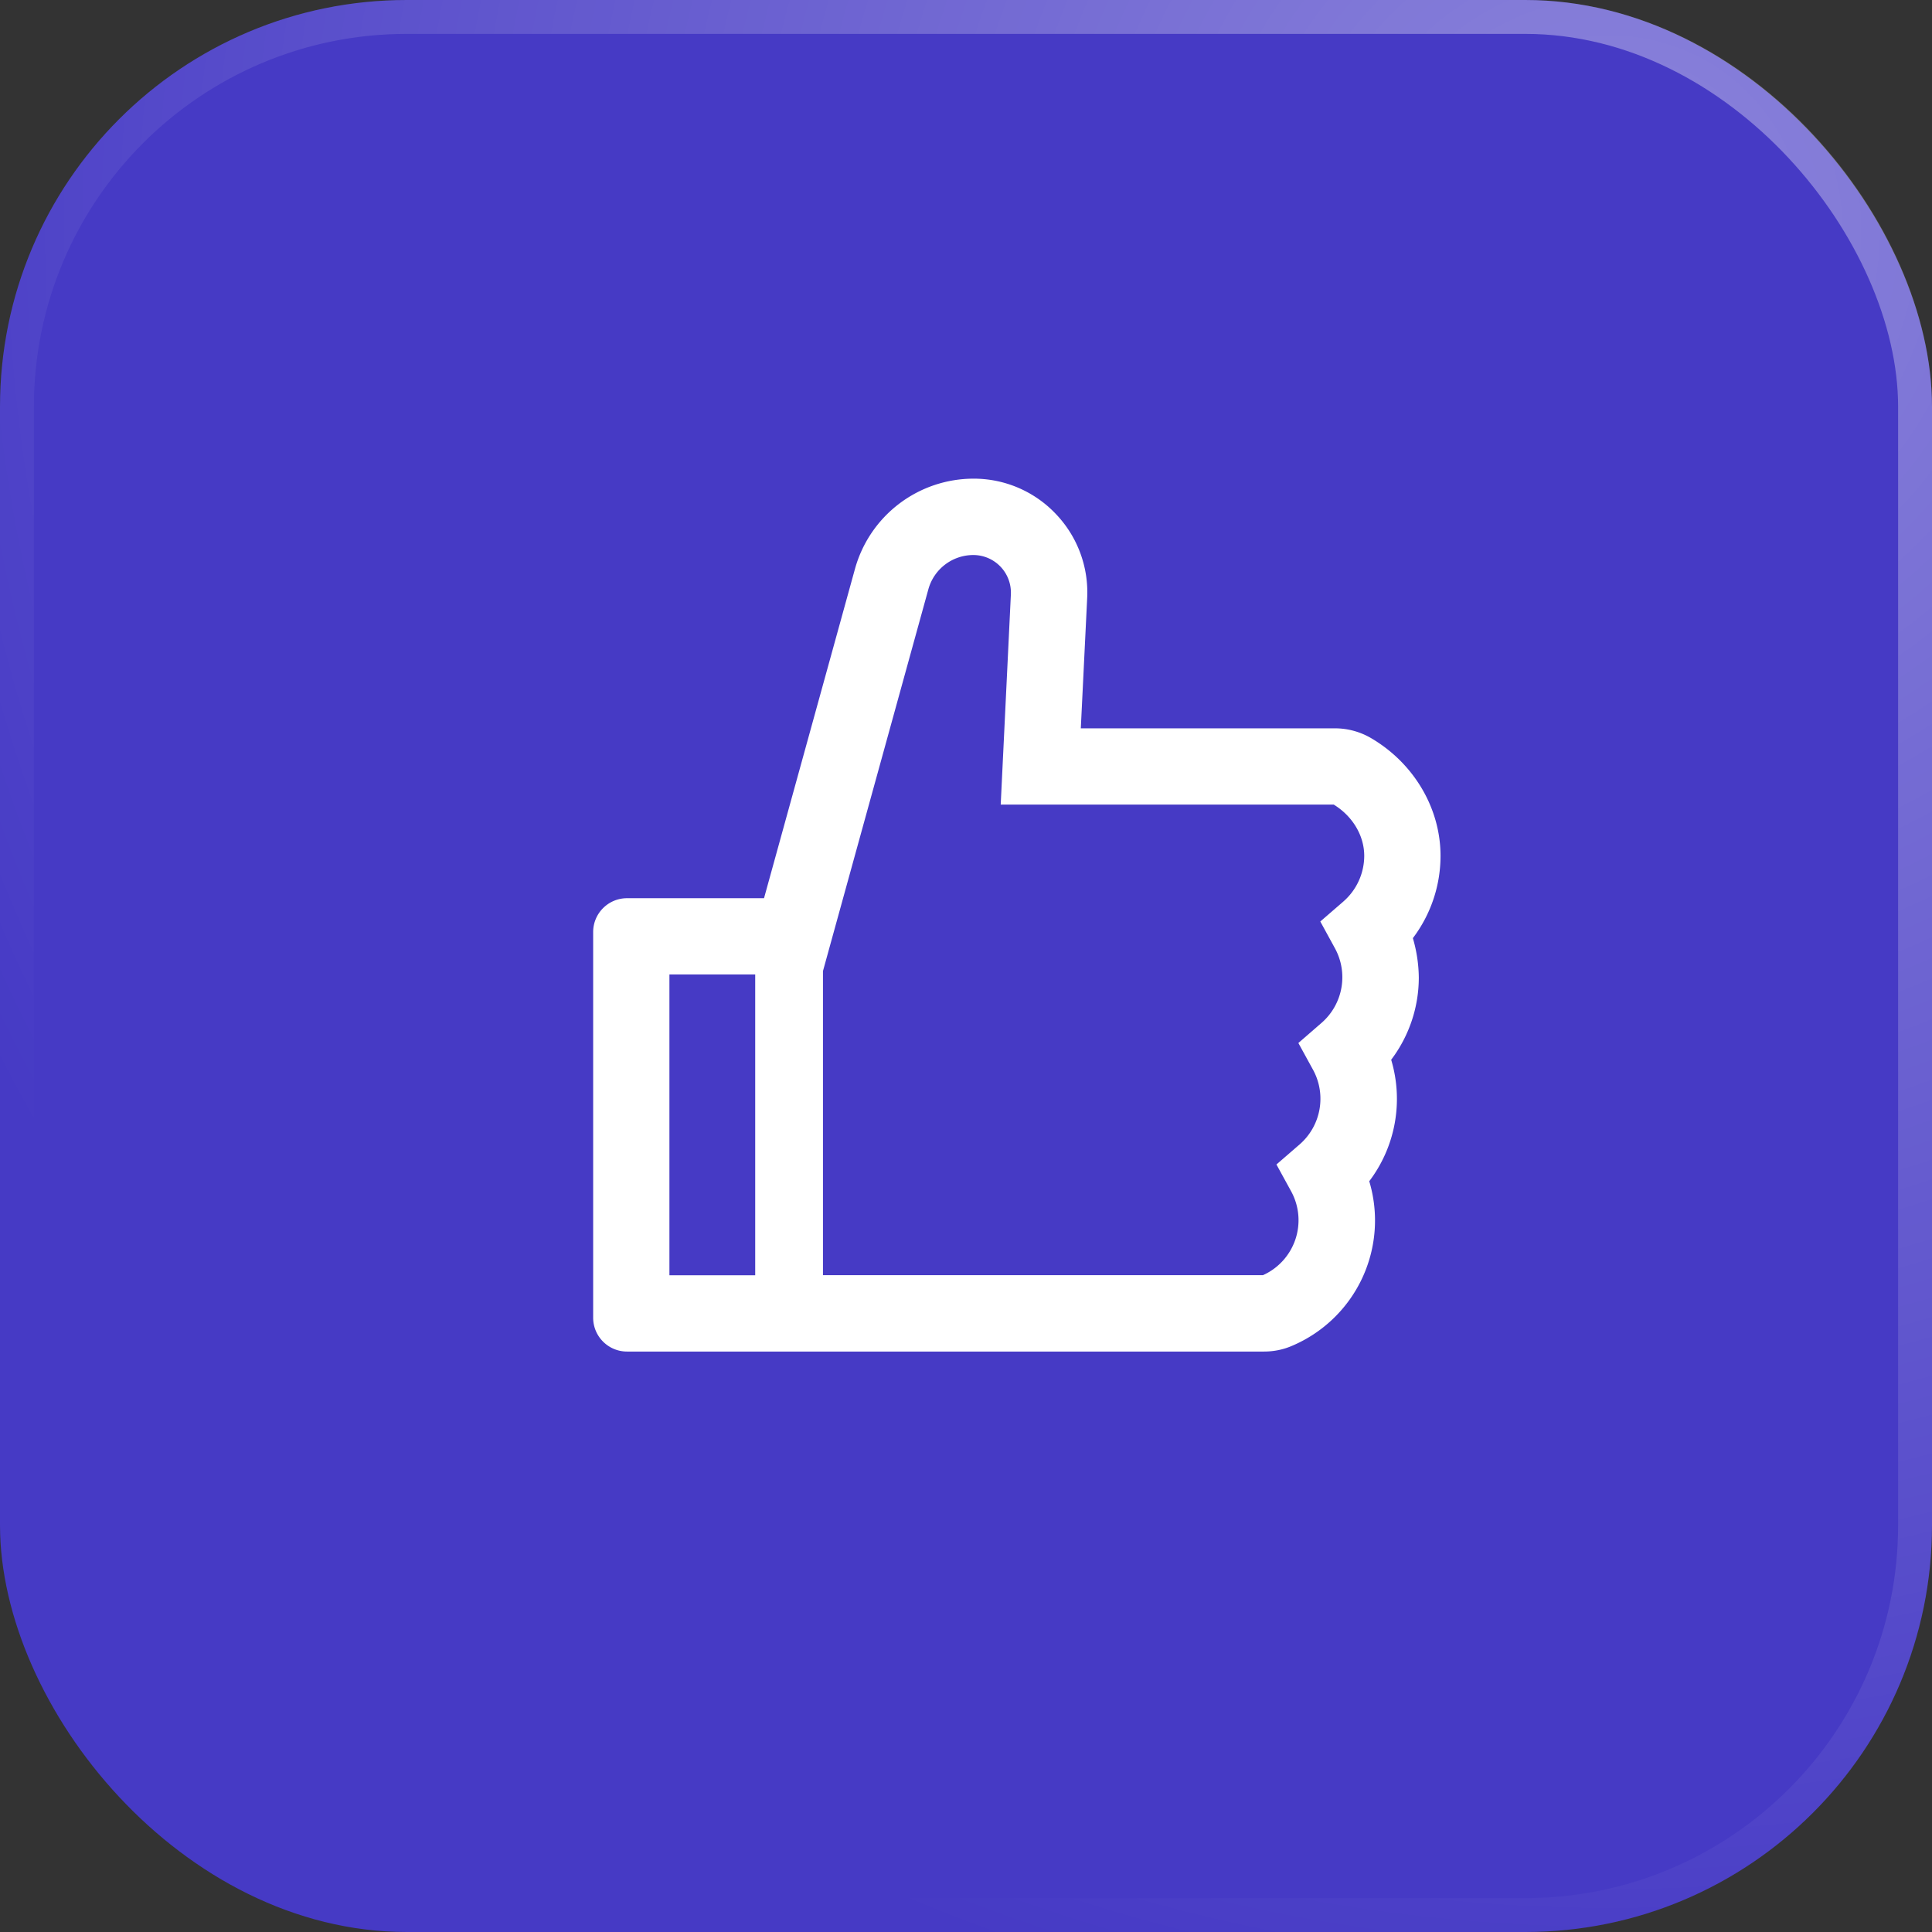
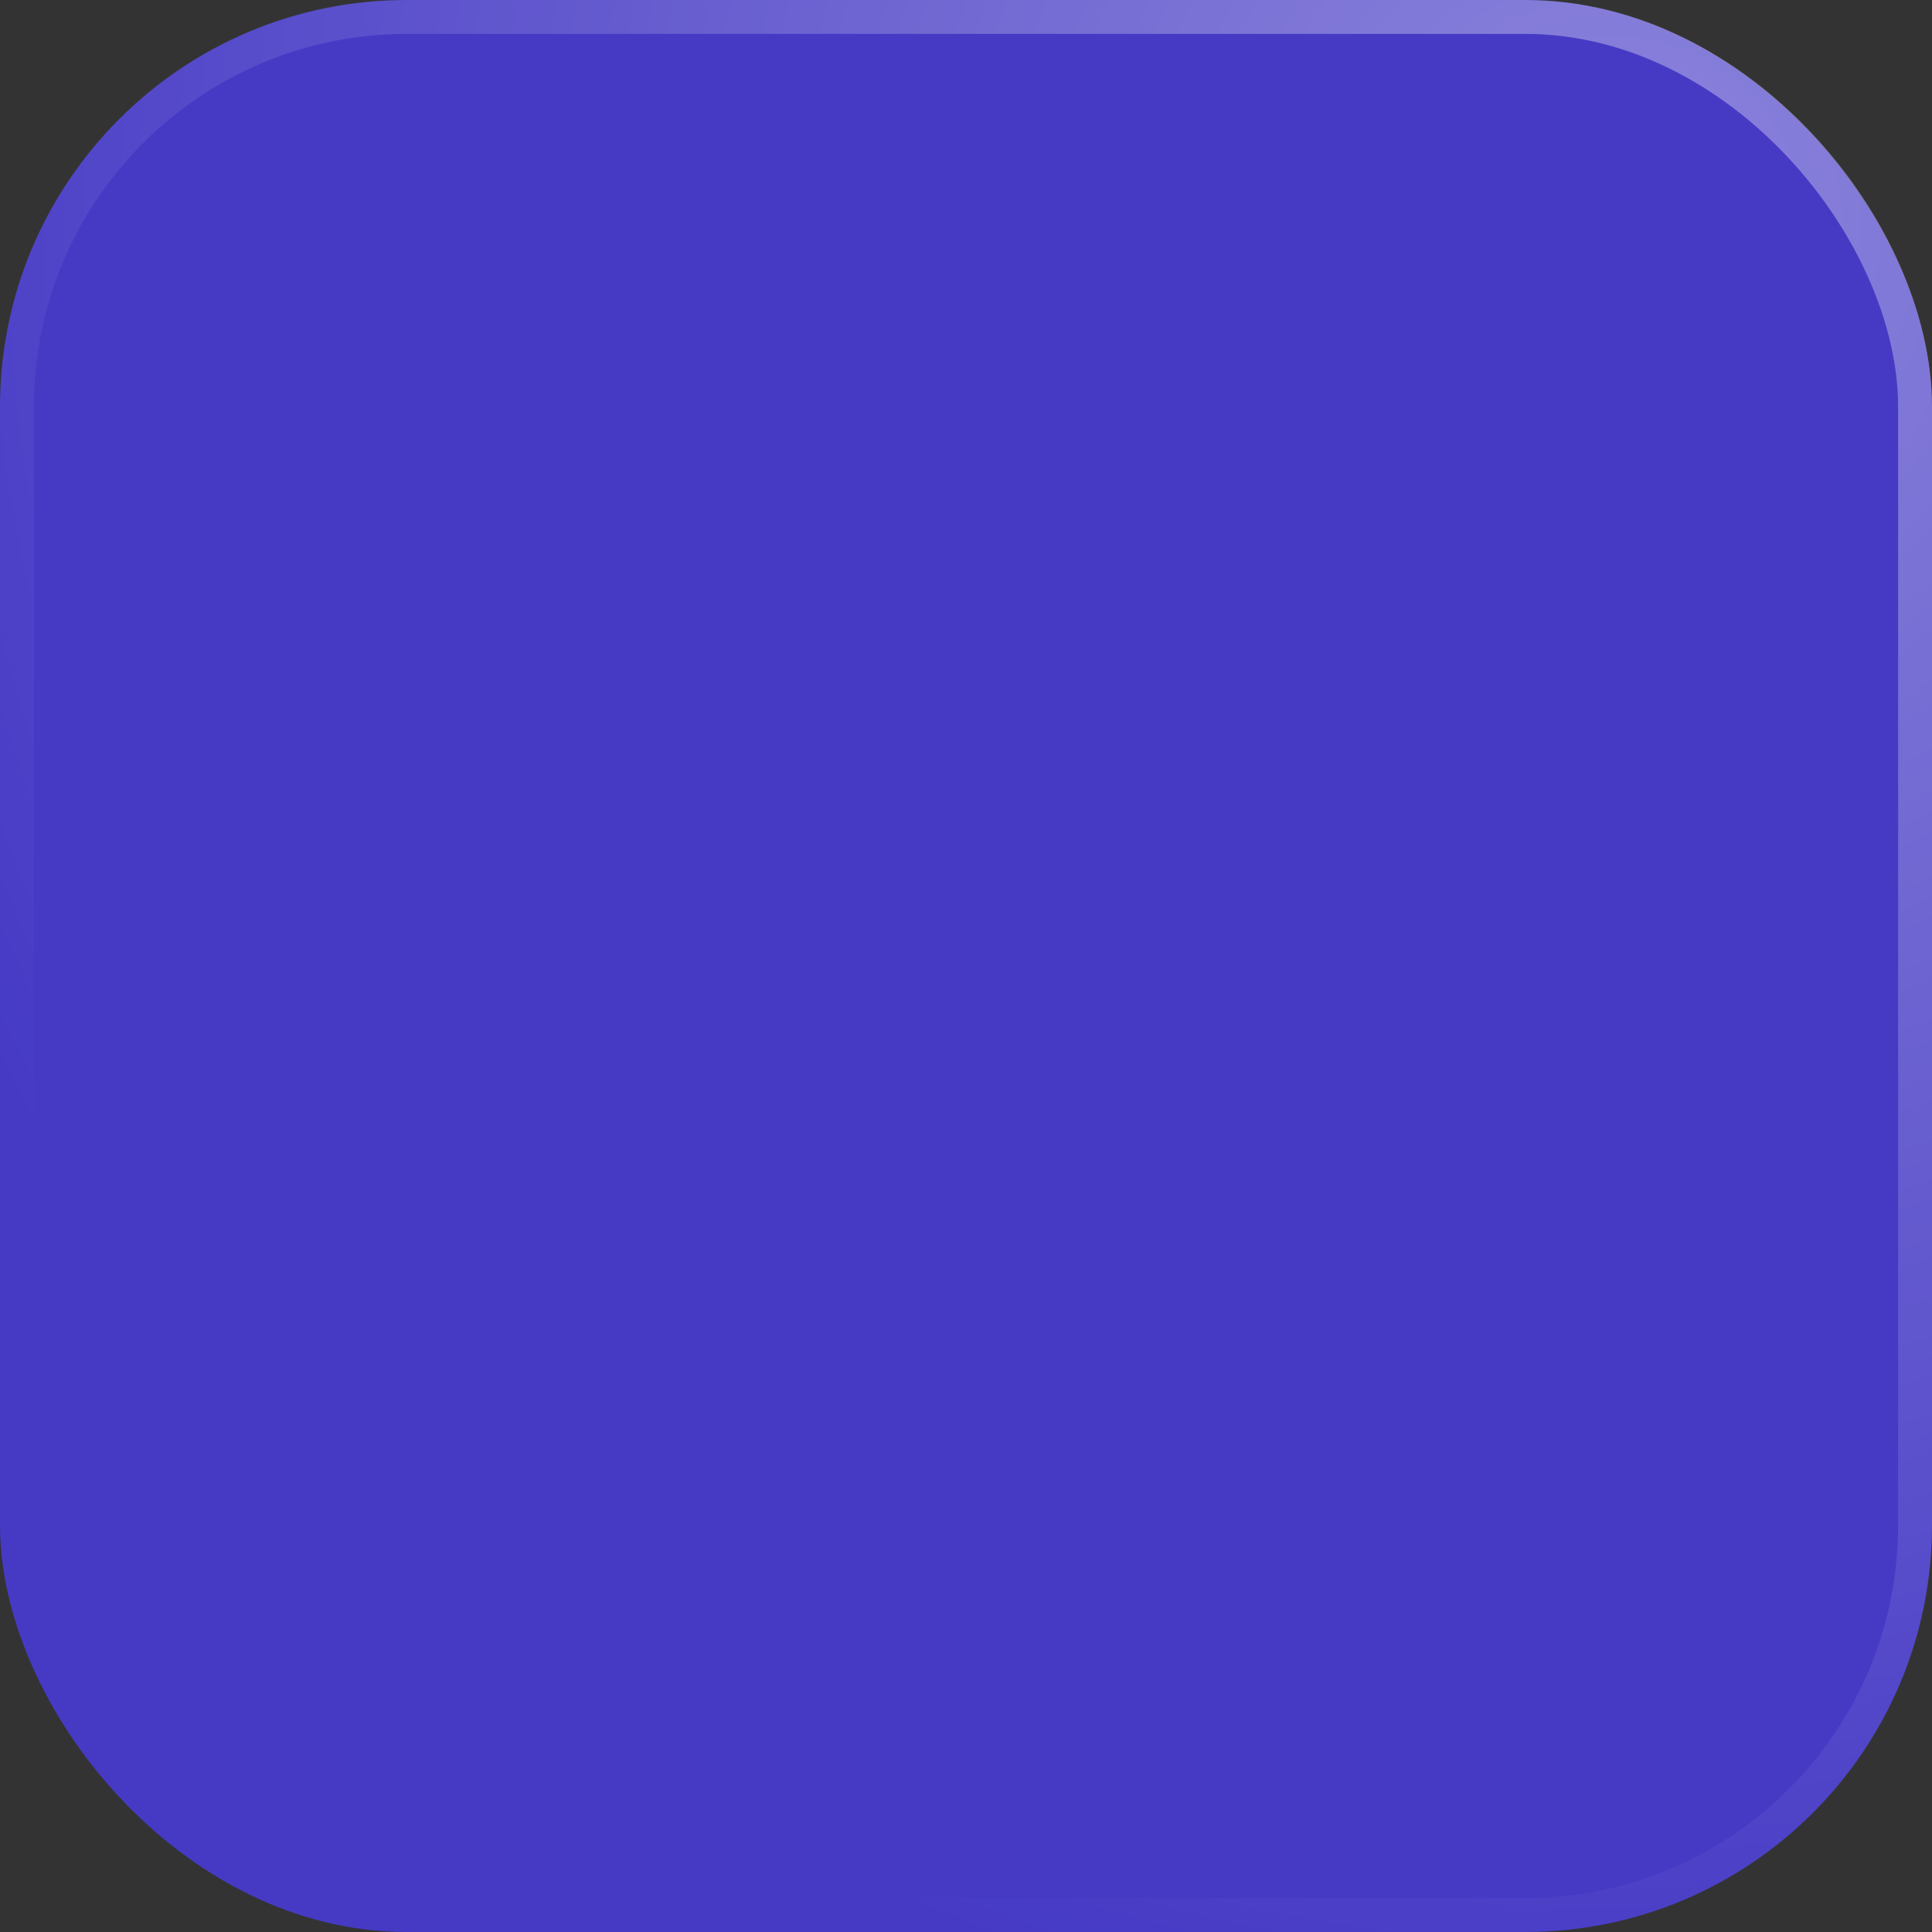
<svg xmlns="http://www.w3.org/2000/svg" width="57" height="57" fill="none" viewBox="0 0 57 57">
  <rect x="0" y="0" width="57" height="57" fill="#333333" stroke="none" />
  <rect width="57" height="57" fill="#4A3CE7" fill-opacity=".81" rx="12" />
  <rect width="56" height="56" x=".5" y=".5" stroke="url(#prefix__a)" stroke-opacity=".38" rx="11.5" />
  <g clip-path="url(#prefix__b)">
-     <path fill="#fff" d="M41.684 27.678a4.022 4.022 0 0 0 .816-2.428c0-1.403-.784-2.731-2.047-3.472a2.114 2.114 0 0 0-1.072-.29h-7.494l.188-3.841a3.345 3.345 0 0 0-.922-2.481 3.332 3.332 0 0 0-2.434-1.044 3.633 3.633 0 0 0-3.494 2.66L22.541 26.5H18.5c-.553 0-1 .447-1 1v11.375c0 .553.447 1 1 1h18.79c.288 0 .57-.056.829-.169a4.018 4.018 0 0 0 2.278-4.856 4.022 4.022 0 0 0 .647-3.584 4.022 4.022 0 0 0 .815-2.428 4.27 4.27 0 0 0-.175-1.16ZM19.75 37.625V28.75h2.531v8.875H19.75Zm19.888-11.031-.685.593.434.794a1.784 1.784 0 0 1-.397 2.197l-.684.594.435.794a1.785 1.785 0 0 1-.397 2.197l-.685.593.435.794a1.777 1.777 0 0 1-.834 2.472H24.28V28.65l3.11-11.266a1.378 1.378 0 0 1 1.318-1.009 1.11 1.11 0 0 1 1.116 1.163l-.3 6.2h9.825c.556.34.9.915.9 1.512a1.79 1.79 0 0 1-.612 1.344Z" />
-   </g>
+     </g>
  <defs>
    <filter width="89" height="89" x="-16" y="-16" color-interpolation-filters="sRGB" filterUnits="userSpaceOnUse">
      <feFlood flood-opacity="0" result="BackgroundImageFix" />
      <feGaussianBlur in="BackgroundImage" stdDeviation="8" />
      <feComposite in2="SourceAlpha" operator="in" result="effect1_backgroundBlur_12_6480" />
      <feBlend in="SourceGraphic" in2="effect1_backgroundBlur_12_6480" result="shape" />
    </filter>
    <radialGradient cx="0" cy="0" r="1" gradientTransform="rotate(62.928 2.969 10.523) scale(52.059)" gradientUnits="userSpaceOnUse">
      <stop stop-color="#fff" />
      <stop offset="1" stop-color="#fff" stop-opacity="0" />
    </radialGradient>
    <radialGradient id="prefix__a" cx="0" cy="0" r="1" gradientTransform="rotate(110.513 21.43 19.694) scale(53.893)" gradientUnits="userSpaceOnUse">
      <stop stop-color="#fff" />
      <stop offset="1" stop-color="#fff" stop-opacity="0" />
    </radialGradient>
    <clipPath id="prefix__b">
      <path fill="#fff" d="M0 0H32V32H0z" transform="translate(13 12)" />
    </clipPath>
  </defs>
</svg>